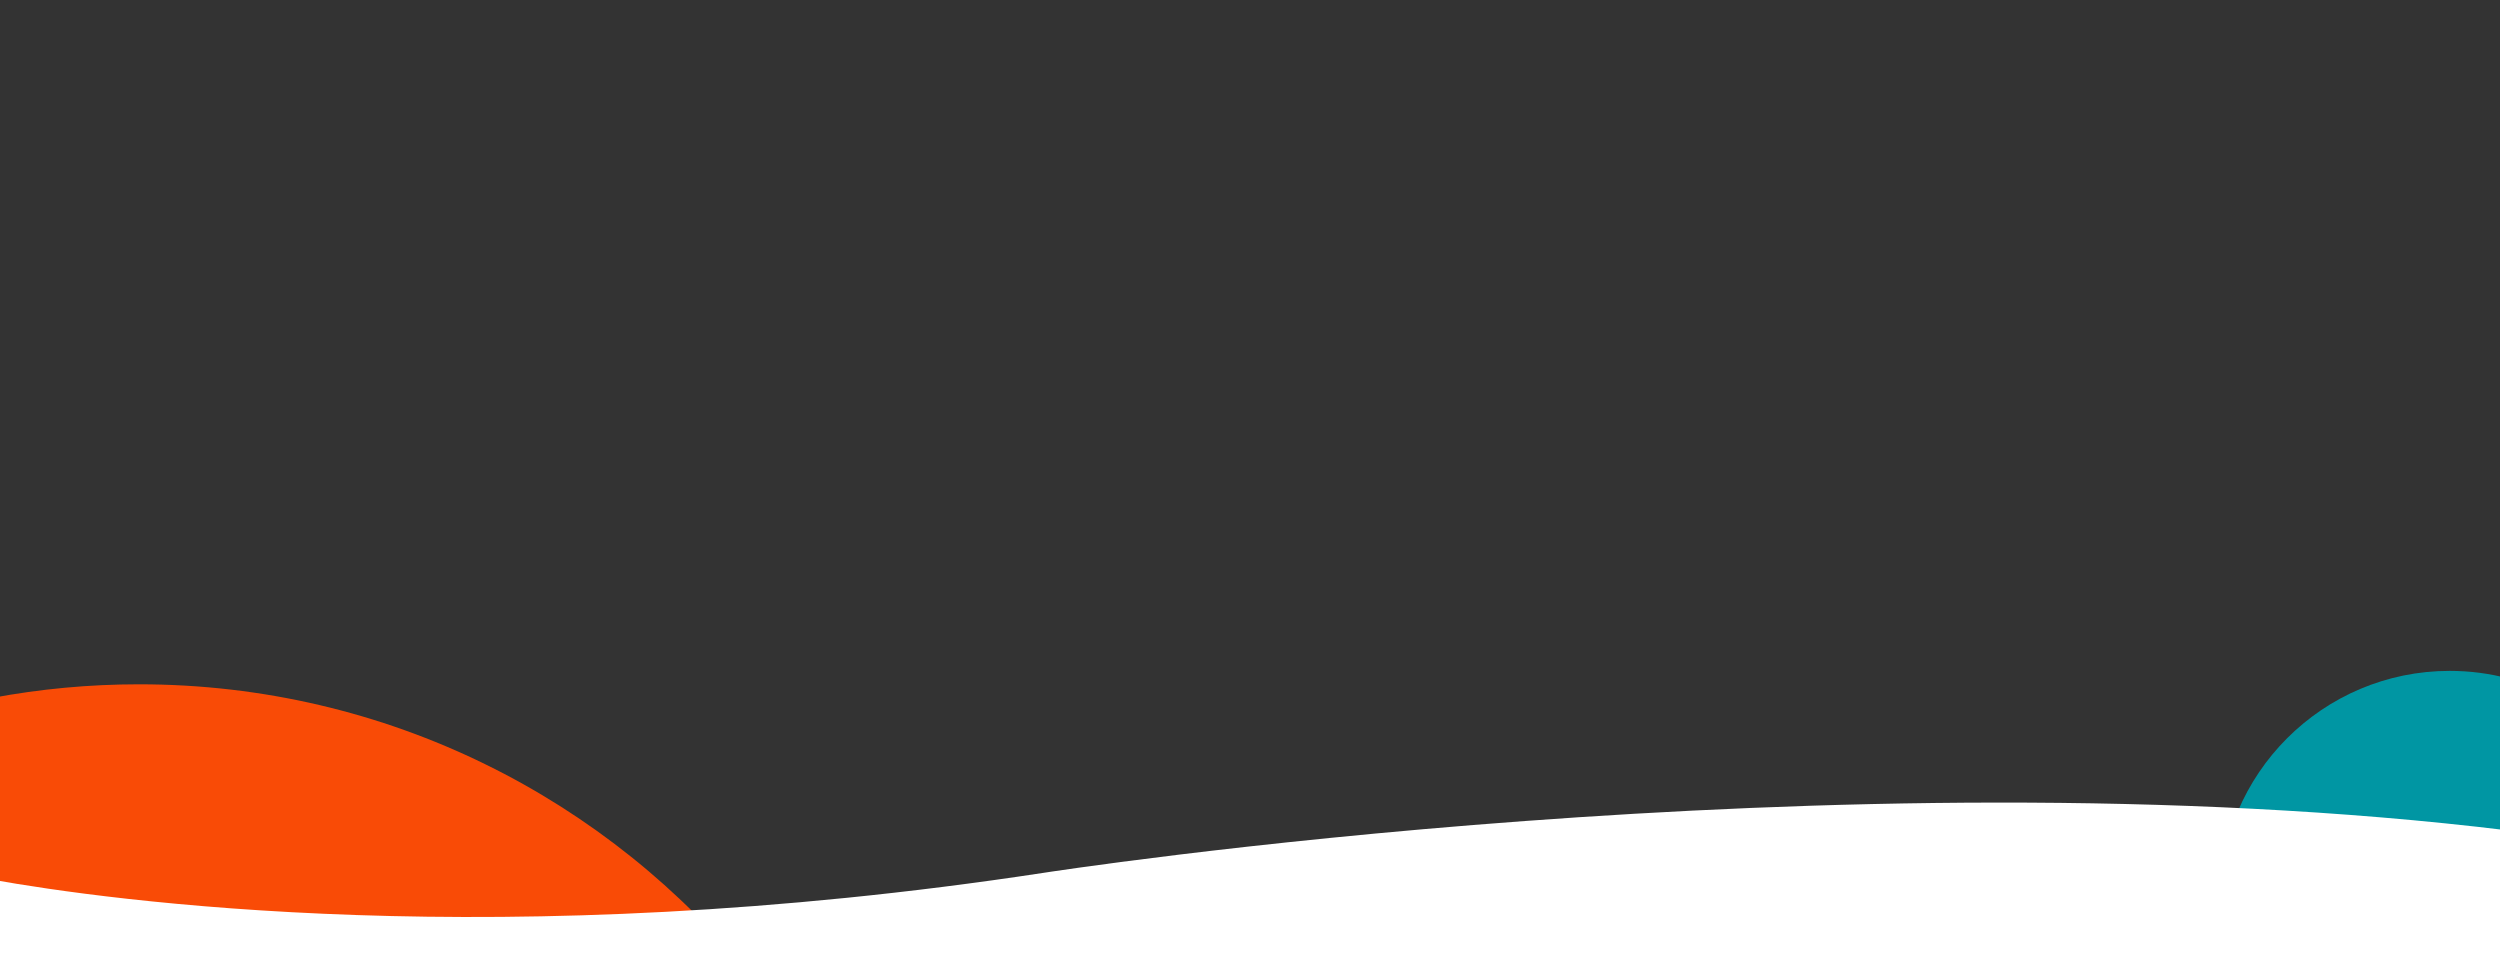
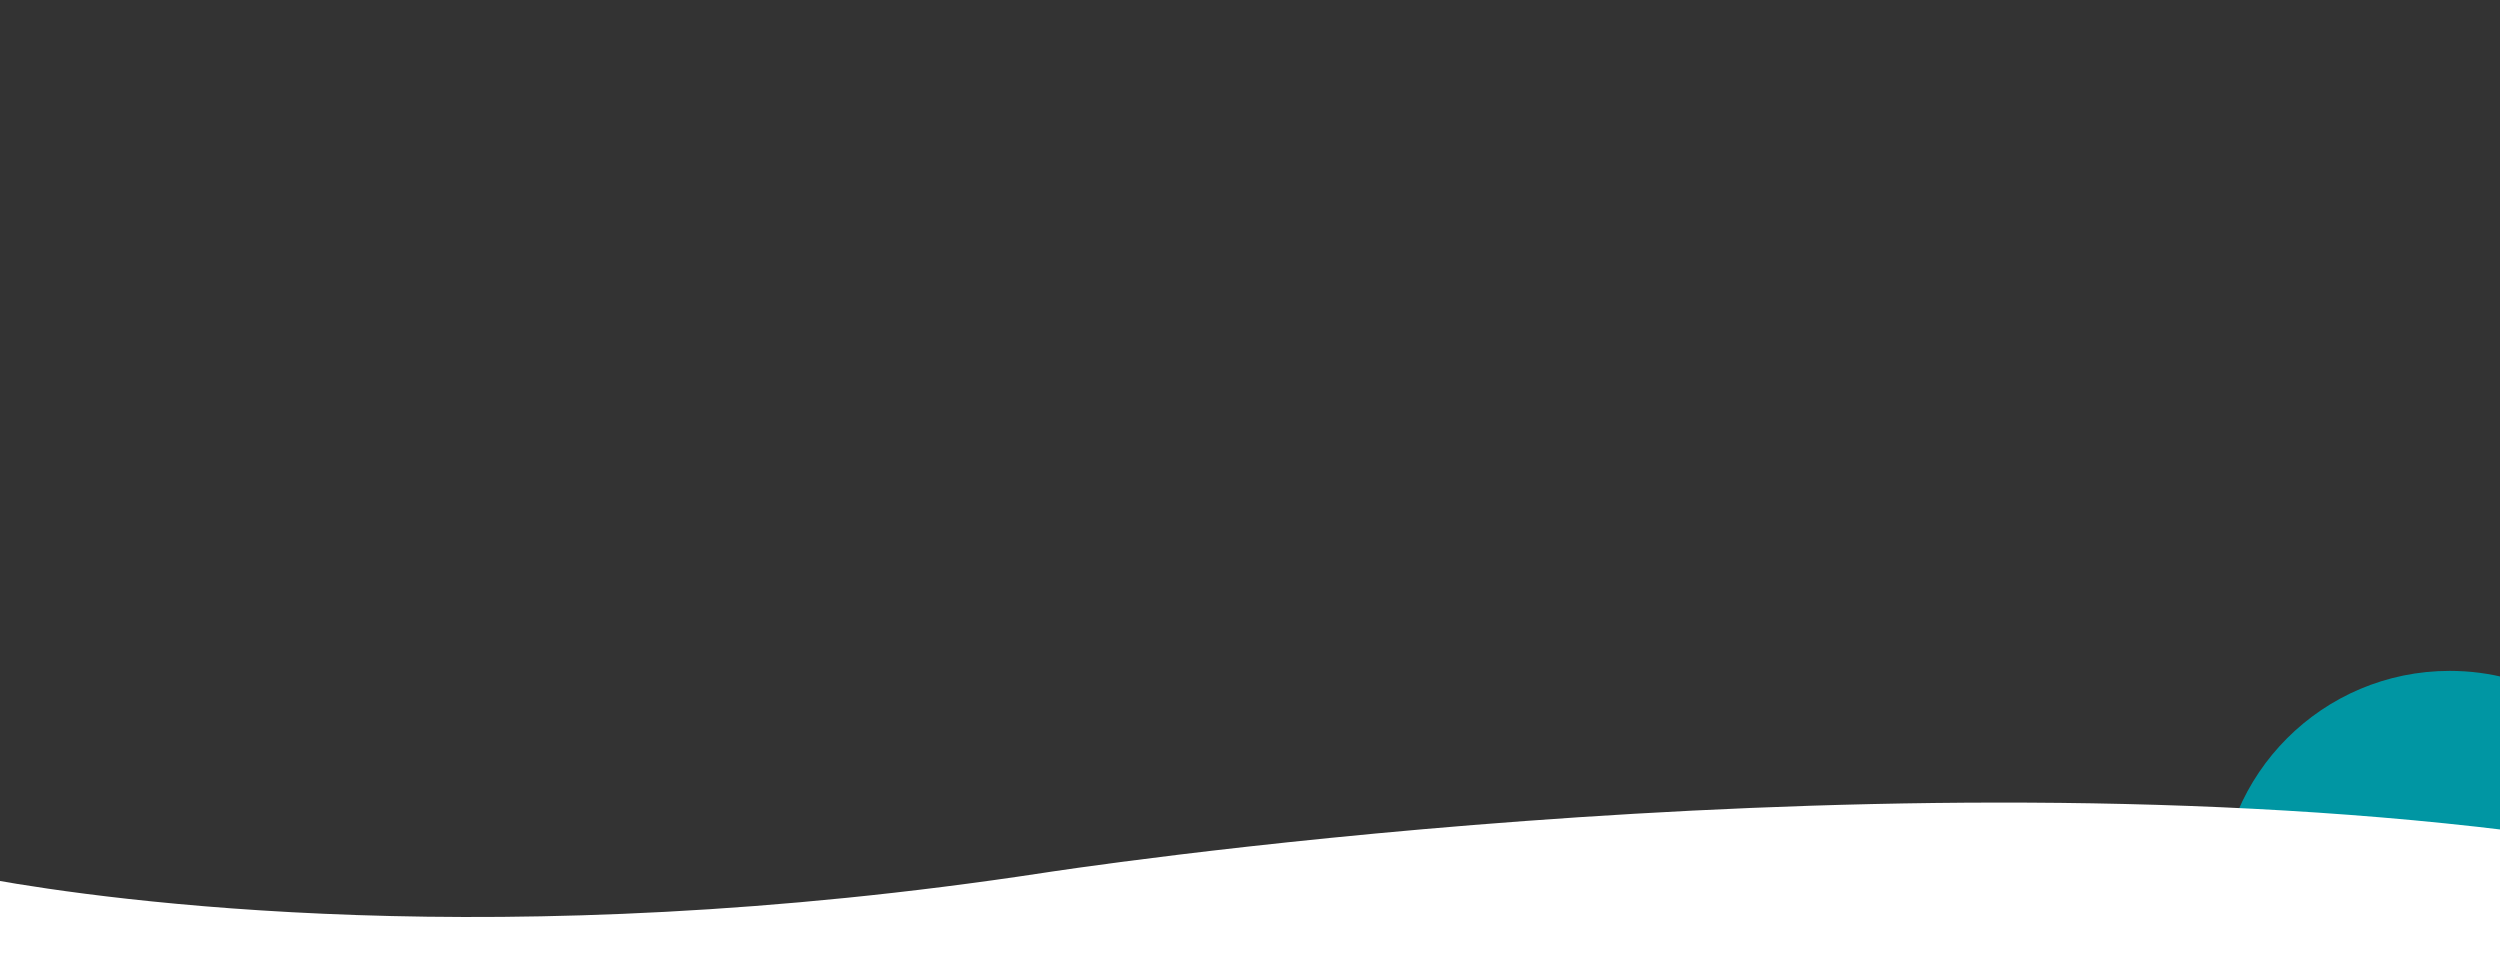
<svg xmlns="http://www.w3.org/2000/svg" version="1.1" id="Layer_1" x="0px" y="0px" viewBox="0 0 1918 743.7" style="enable-background:new 0 0 1918 743.7;" xml:space="preserve">
  <rect x="0" y="0" width="1918" height="743.7" fill="#333333" stroke="none" />
  <style type="text/css">
	.st0{fill:#F94B06;}
	.st1{fill:#0096A3;}
	.st2{fill:#FFFFFF;}
</style>
-   <path class="st0" d="M578,750.9C467.1,613.1,297.2,525,106.6,525c-38.4,0-76,3.6-112.4,10.4v215.5H578z" />
  <path class="st1" d="M1924.3,750.9V520.5c-14.3-3.8-29.4-5.8-44.9-5.8c-97.4,0-176.4,79-176.4,176.4c0,21,3.7,41.1,10.4,59.8H1924.3  z" />
  <path class="st2" d="M1924.3,755.6V637.1c-513.2-62.7-1124.1,32.6-1124.1,32.6c-417.1,63.6-718.2,20.9-806,5.2v80.8H1924.3z" />
</svg>